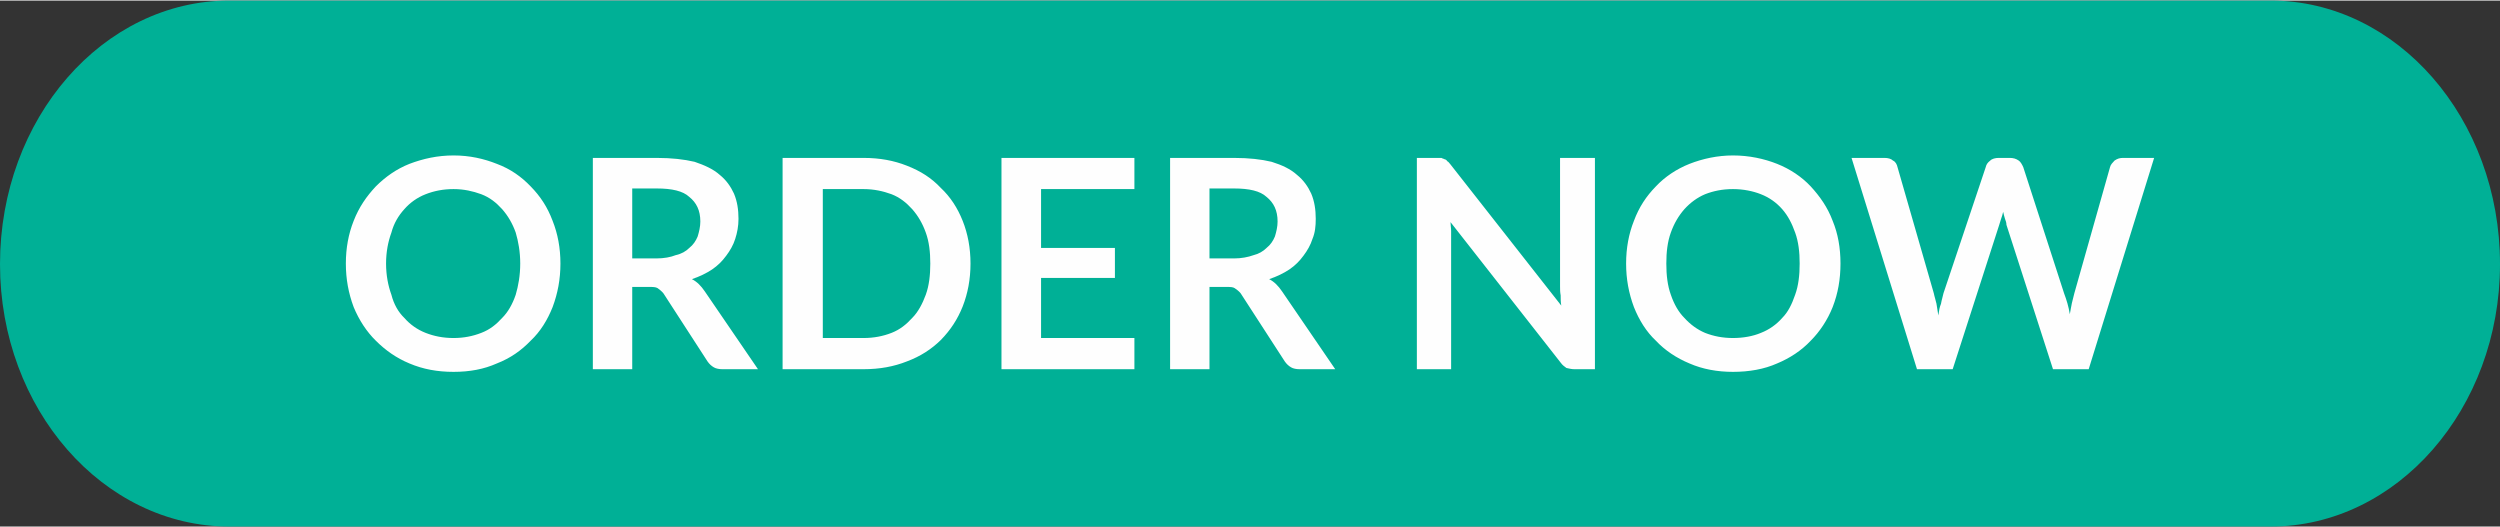
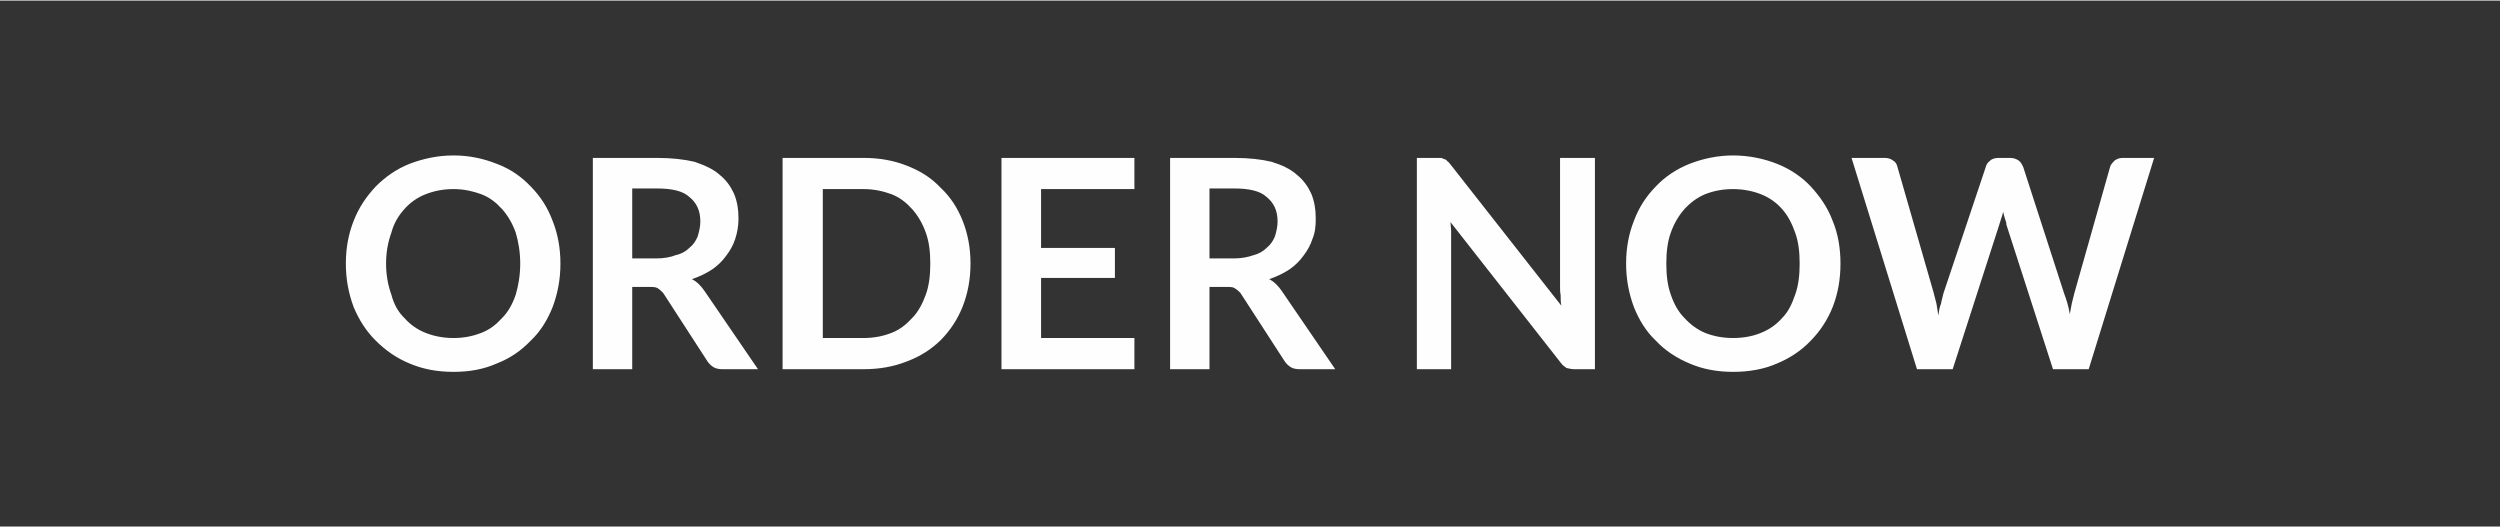
<svg xmlns="http://www.w3.org/2000/svg" xml:space="preserve" width="332px" height="70px" version="1.1" style="shape-rendering:geometricPrecision; text-rendering:geometricPrecision; image-rendering:optimizeQuality; fill-rule:evenodd; clip-rule:evenodd" viewBox="0 0 121.87 25.64">
  <rect x="0" y="0" width="121.87" height="25.64" fill="#333333" stroke="none" />
  <defs>
    <style type="text/css">
   
    .fil0 {fill:#00B096}
    .fil1 {fill:#FEFEFE;fill-rule:nonzero}
   
  </style>
  </defs>
  <g id="Layer_x0020_1">
    <g id="_2530334755296">
-       <path class="fil0" d="M11.18 0l99.51 0c6.16,0 11.18,5.75 11.18,12.85l0 0c0,7.05 -5.02,12.79 -11.18,12.79l-99.51 0c-6.16,0 -11.18,-5.74 -11.18,-12.79l0 0c0,-7.1 5.02,-12.85 11.18,-12.85z" />
-       <path class="fil1" d="M27.32 12.82c0,0.76 -0.13,1.45 -0.38,2.12 -0.25,0.63 -0.6,1.2 -1.07,1.64 -0.45,0.47 -0.98,0.85 -1.65,1.11 -0.63,0.28 -1.32,0.41 -2.11,0.41 -0.79,0 -1.49,-0.13 -2.15,-0.41 -0.63,-0.26 -1.17,-0.64 -1.64,-1.11 -0.45,-0.44 -0.82,-1.01 -1.08,-1.64 -0.25,-0.67 -0.38,-1.36 -0.38,-2.12 0,-0.76 0.13,-1.45 0.38,-2.08 0.26,-0.67 0.63,-1.2 1.08,-1.68 0.47,-0.47 1.01,-0.85 1.64,-1.1 0.66,-0.25 1.36,-0.41 2.15,-0.41 0.79,0 1.48,0.16 2.11,0.41 0.67,0.25 1.2,0.63 1.65,1.1 0.47,0.48 0.82,1.01 1.07,1.68 0.25,0.63 0.38,1.32 0.38,2.08zm-1.96 0c0,-0.57 -0.09,-1.07 -0.22,-1.51 -0.16,-0.45 -0.38,-0.82 -0.66,-1.14 -0.29,-0.32 -0.6,-0.57 -1.02,-0.73 -0.41,-0.15 -0.85,-0.25 -1.35,-0.25 -0.51,0 -0.95,0.09 -1.36,0.25 -0.41,0.16 -0.76,0.41 -1.04,0.73 -0.29,0.32 -0.51,0.69 -0.63,1.14 -0.16,0.44 -0.26,0.94 -0.26,1.51 0,0.57 0.1,1.08 0.26,1.52 0.12,0.47 0.34,0.85 0.63,1.13 0.28,0.32 0.63,0.57 1.04,0.73 0.41,0.16 0.85,0.25 1.36,0.25 0.5,0 0.94,-0.09 1.35,-0.25 0.42,-0.16 0.73,-0.41 1.02,-0.73 0.28,-0.28 0.5,-0.66 0.66,-1.13 0.13,-0.44 0.22,-0.95 0.22,-1.52zm5.46 1.14l0 4.01 -1.92 0 0 -10.3 3.12 0c0.73,0 1.33,0.07 1.84,0.19 0.47,0.16 0.91,0.35 1.23,0.64 0.31,0.25 0.53,0.56 0.69,0.91 0.16,0.38 0.22,0.79 0.22,1.23 0,0.35 -0.06,0.67 -0.16,0.98 -0.09,0.29 -0.25,0.57 -0.44,0.82 -0.19,0.26 -0.41,0.48 -0.69,0.67 -0.29,0.19 -0.6,0.34 -0.98,0.47 0.25,0.13 0.44,0.32 0.63,0.6l2.59 3.79 -1.74 0c-0.15,0 -0.31,-0.03 -0.41,-0.09 -0.12,-0.07 -0.22,-0.16 -0.31,-0.29l-2.15 -3.32c-0.1,-0.12 -0.19,-0.18 -0.28,-0.25 -0.1,-0.06 -0.23,-0.06 -0.42,-0.06l-0.82 0 0 0zm0 -1.39l1.17 0c0.38,0 0.7,-0.06 0.95,-0.16 0.28,-0.06 0.5,-0.19 0.66,-0.35 0.19,-0.15 0.32,-0.34 0.41,-0.56 0.07,-0.23 0.13,-0.48 0.13,-0.73 0,-0.54 -0.19,-0.92 -0.54,-1.2 -0.31,-0.29 -0.85,-0.41 -1.58,-0.41l-1.2 0 0 3.41 0 0zm16.49 0.25c0,0.76 -0.13,1.45 -0.38,2.09 -0.25,0.63 -0.6,1.16 -1.07,1.64 -0.45,0.44 -0.98,0.79 -1.65,1.04 -0.63,0.25 -1.32,0.38 -2.11,0.38l-3.95 0 0 -10.3 3.95 0c0.79,0 1.48,0.13 2.11,0.38 0.67,0.26 1.2,0.6 1.65,1.08 0.47,0.44 0.82,0.98 1.07,1.61 0.25,0.63 0.38,1.32 0.38,2.08l0 0zm-1.96 0c0,-0.57 -0.06,-1.07 -0.22,-1.51 -0.16,-0.45 -0.38,-0.82 -0.66,-1.14 -0.29,-0.32 -0.6,-0.57 -1.01,-0.73 -0.41,-0.15 -0.86,-0.25 -1.36,-0.25l-1.99 0 0 7.26 1.99 0c0.5,0 0.95,-0.09 1.36,-0.25 0.41,-0.16 0.72,-0.41 1.01,-0.73 0.28,-0.28 0.5,-0.69 0.66,-1.13 0.16,-0.44 0.22,-0.95 0.22,-1.52zm9.95 -5.15l0 1.52 -4.55 0 0 2.87 3.6 0 0 1.46 -3.6 0 0 2.93 4.55 0 0 1.52 -6.48 0 0 -10.3 6.48 0 0 0zm3.66 6.29l0 4.01 -1.92 0 0 -10.3 3.12 0c0.73,0 1.33,0.07 1.83,0.19 0.51,0.16 0.92,0.35 1.24,0.64 0.31,0.25 0.53,0.56 0.69,0.91 0.16,0.38 0.22,0.79 0.22,1.23 0,0.35 -0.03,0.67 -0.16,0.98 -0.09,0.29 -0.25,0.57 -0.44,0.82 -0.19,0.26 -0.41,0.48 -0.69,0.67 -0.29,0.19 -0.6,0.34 -0.98,0.47 0.25,0.13 0.44,0.32 0.63,0.6l2.59 3.79 -1.74 0c-0.16,0 -0.31,-0.03 -0.41,-0.09 -0.12,-0.07 -0.22,-0.16 -0.31,-0.29l-2.15 -3.32c-0.1,-0.12 -0.19,-0.18 -0.29,-0.25 -0.09,-0.06 -0.22,-0.06 -0.41,-0.06l-0.82 0 0 0zm0 -1.39l1.2 0c0.35,0 0.67,-0.06 0.95,-0.16 0.25,-0.06 0.47,-0.19 0.63,-0.35 0.19,-0.15 0.32,-0.34 0.41,-0.56 0.07,-0.23 0.13,-0.48 0.13,-0.73 0,-0.54 -0.19,-0.92 -0.54,-1.2 -0.31,-0.29 -0.85,-0.41 -1.58,-0.41l-1.2 0 0 3.41 0 0zm11.09 -4.9c0.09,0 0.16,0 0.22,0 0.06,0.04 0.12,0.04 0.16,0.07 0.03,0 0.09,0.03 0.12,0.09 0.07,0.03 0.1,0.1 0.16,0.16l5.4 6.88c-0.03,-0.15 -0.03,-0.34 -0.03,-0.5 -0.03,-0.16 -0.03,-0.28 -0.03,-0.44l0 -6.26 1.7 0 0 10.3 -1.01 0c-0.12,0 -0.25,-0.03 -0.38,-0.06 -0.09,-0.07 -0.19,-0.13 -0.28,-0.26l-5.37 -6.85c0,0.13 0.03,0.28 0.03,0.44 0,0.16 0,0.29 0,0.41l0 6.32 -1.67 0 0 -10.3 0.98 0 0 0zm19.67 5.15c0,0.76 -0.12,1.45 -0.38,2.12 -0.25,0.63 -0.63,1.2 -1.07,1.64 -0.44,0.47 -1.01,0.85 -1.64,1.11 -0.63,0.28 -1.36,0.41 -2.15,0.41 -0.76,0 -1.48,-0.13 -2.12,-0.41 -0.63,-0.26 -1.2,-0.64 -1.64,-1.11 -0.47,-0.44 -0.82,-1.01 -1.07,-1.64 -0.25,-0.67 -0.38,-1.36 -0.38,-2.12 0,-0.76 0.13,-1.45 0.38,-2.08 0.25,-0.67 0.6,-1.2 1.07,-1.68 0.44,-0.47 1.01,-0.85 1.64,-1.1 0.64,-0.25 1.36,-0.41 2.12,-0.41 0.79,0 1.52,0.16 2.15,0.41 0.63,0.25 1.2,0.63 1.64,1.1 0.44,0.48 0.82,1.01 1.07,1.68 0.26,0.63 0.38,1.32 0.38,2.08zm-1.99 0c0,-0.57 -0.06,-1.07 -0.22,-1.51 -0.16,-0.45 -0.35,-0.82 -0.63,-1.14 -0.28,-0.32 -0.63,-0.57 -1.04,-0.73 -0.38,-0.15 -0.85,-0.25 -1.36,-0.25 -0.51,0 -0.95,0.09 -1.36,0.25 -0.38,0.16 -0.72,0.41 -1.01,0.73 -0.28,0.32 -0.5,0.69 -0.66,1.14 -0.16,0.44 -0.22,0.94 -0.22,1.51 0,0.57 0.06,1.08 0.22,1.52 0.16,0.47 0.38,0.85 0.66,1.13 0.29,0.32 0.63,0.57 1.01,0.73 0.41,0.16 0.85,0.25 1.36,0.25 0.51,0 0.98,-0.09 1.36,-0.25 0.41,-0.16 0.76,-0.41 1.04,-0.73 0.28,-0.28 0.47,-0.66 0.63,-1.13 0.16,-0.44 0.22,-0.95 0.22,-1.52zm2.53 -5.15l1.61 0c0.16,0 0.32,0.04 0.41,0.13 0.13,0.06 0.19,0.19 0.22,0.32l1.77 6.15c0.03,0.16 0.09,0.32 0.13,0.51 0.03,0.16 0.06,0.35 0.09,0.57 0.03,-0.22 0.06,-0.41 0.13,-0.57 0.03,-0.19 0.09,-0.35 0.12,-0.51l2.06 -6.15c0.03,-0.13 0.09,-0.22 0.22,-0.32 0.09,-0.09 0.25,-0.13 0.41,-0.13l0.54 0c0.18,0 0.31,0.04 0.44,0.13 0.09,0.06 0.16,0.19 0.22,0.32l1.99 6.15c0.12,0.32 0.22,0.64 0.28,1.02 0.03,-0.19 0.07,-0.38 0.1,-0.54 0.03,-0.16 0.09,-0.32 0.12,-0.48l1.74 -6.15c0.03,-0.13 0.13,-0.22 0.22,-0.32 0.13,-0.09 0.25,-0.13 0.41,-0.13l1.52 0 -3.19 10.3 -1.74 0 -2.27 -7.04c0,-0.1 -0.03,-0.19 -0.07,-0.29 -0.03,-0.09 -0.06,-0.22 -0.09,-0.34 -0.03,0.12 -0.06,0.25 -0.1,0.34 -0.03,0.1 -0.06,0.19 -0.09,0.29l-2.27 7.04 -1.74 0 -3.19 -10.3 0 0z" />
+       <path class="fil1" d="M27.32 12.82c0,0.76 -0.13,1.45 -0.38,2.12 -0.25,0.63 -0.6,1.2 -1.07,1.64 -0.45,0.47 -0.98,0.85 -1.65,1.11 -0.63,0.28 -1.32,0.41 -2.11,0.41 -0.79,0 -1.49,-0.13 -2.15,-0.41 -0.63,-0.26 -1.17,-0.64 -1.64,-1.11 -0.45,-0.44 -0.82,-1.01 -1.08,-1.64 -0.25,-0.67 -0.38,-1.36 -0.38,-2.12 0,-0.76 0.13,-1.45 0.38,-2.08 0.26,-0.67 0.63,-1.2 1.08,-1.68 0.47,-0.47 1.01,-0.85 1.64,-1.1 0.66,-0.25 1.36,-0.41 2.15,-0.41 0.79,0 1.48,0.16 2.11,0.41 0.67,0.25 1.2,0.63 1.65,1.1 0.47,0.48 0.82,1.01 1.07,1.68 0.25,0.63 0.38,1.32 0.38,2.08zm-1.96 0c0,-0.57 -0.09,-1.07 -0.22,-1.51 -0.16,-0.45 -0.38,-0.82 -0.66,-1.14 -0.29,-0.32 -0.6,-0.57 -1.02,-0.73 -0.41,-0.15 -0.85,-0.25 -1.35,-0.25 -0.51,0 -0.95,0.09 -1.36,0.25 -0.41,0.16 -0.76,0.41 -1.04,0.73 -0.29,0.32 -0.51,0.69 -0.63,1.14 -0.16,0.44 -0.26,0.94 -0.26,1.51 0,0.57 0.1,1.08 0.26,1.52 0.12,0.47 0.34,0.85 0.63,1.13 0.28,0.32 0.63,0.57 1.04,0.73 0.41,0.16 0.85,0.25 1.36,0.25 0.5,0 0.94,-0.09 1.35,-0.25 0.42,-0.16 0.73,-0.41 1.02,-0.73 0.28,-0.28 0.5,-0.66 0.66,-1.13 0.13,-0.44 0.22,-0.95 0.22,-1.52zm5.46 1.14l0 4.01 -1.92 0 0 -10.3 3.12 0c0.73,0 1.33,0.07 1.84,0.19 0.47,0.16 0.91,0.35 1.23,0.64 0.31,0.25 0.53,0.56 0.69,0.91 0.16,0.38 0.22,0.79 0.22,1.23 0,0.35 -0.06,0.67 -0.16,0.98 -0.09,0.29 -0.25,0.57 -0.44,0.82 -0.19,0.26 -0.41,0.48 -0.69,0.67 -0.29,0.19 -0.6,0.34 -0.98,0.47 0.25,0.13 0.44,0.32 0.63,0.6l2.59 3.79 -1.74 0c-0.15,0 -0.31,-0.03 -0.41,-0.09 -0.12,-0.07 -0.22,-0.16 -0.31,-0.29l-2.15 -3.32c-0.1,-0.12 -0.19,-0.18 -0.28,-0.25 -0.1,-0.06 -0.23,-0.06 -0.42,-0.06l-0.82 0 0 0zm0 -1.39l1.17 0c0.38,0 0.7,-0.06 0.95,-0.16 0.28,-0.06 0.5,-0.19 0.66,-0.35 0.19,-0.15 0.32,-0.34 0.41,-0.56 0.07,-0.23 0.13,-0.48 0.13,-0.73 0,-0.54 -0.19,-0.92 -0.54,-1.2 -0.31,-0.29 -0.85,-0.41 -1.58,-0.41l-1.2 0 0 3.41 0 0zm16.49 0.25c0,0.76 -0.13,1.45 -0.38,2.09 -0.25,0.63 -0.6,1.16 -1.07,1.64 -0.45,0.44 -0.98,0.79 -1.65,1.04 -0.63,0.25 -1.32,0.38 -2.11,0.38l-3.95 0 0 -10.3 3.95 0c0.79,0 1.48,0.13 2.11,0.38 0.67,0.26 1.2,0.6 1.65,1.08 0.47,0.44 0.82,0.98 1.07,1.61 0.25,0.63 0.38,1.32 0.38,2.08l0 0zm-1.96 0c0,-0.57 -0.06,-1.07 -0.22,-1.51 -0.16,-0.45 -0.38,-0.82 -0.66,-1.14 -0.29,-0.32 -0.6,-0.57 -1.01,-0.73 -0.41,-0.15 -0.86,-0.25 -1.36,-0.25l-1.99 0 0 7.26 1.99 0c0.5,0 0.95,-0.09 1.36,-0.25 0.41,-0.16 0.72,-0.41 1.01,-0.73 0.28,-0.28 0.5,-0.69 0.66,-1.13 0.16,-0.44 0.22,-0.95 0.22,-1.52zm9.95 -5.15l0 1.52 -4.55 0 0 2.87 3.6 0 0 1.46 -3.6 0 0 2.93 4.55 0 0 1.52 -6.48 0 0 -10.3 6.48 0 0 0zm3.66 6.29l0 4.01 -1.92 0 0 -10.3 3.12 0c0.73,0 1.33,0.07 1.83,0.19 0.51,0.16 0.92,0.35 1.24,0.64 0.31,0.25 0.53,0.56 0.69,0.91 0.16,0.38 0.22,0.79 0.22,1.23 0,0.35 -0.03,0.67 -0.16,0.98 -0.09,0.29 -0.25,0.57 -0.44,0.82 -0.19,0.26 -0.41,0.48 -0.69,0.67 -0.29,0.19 -0.6,0.34 -0.98,0.47 0.25,0.13 0.44,0.32 0.63,0.6l2.59 3.79 -1.74 0c-0.16,0 -0.31,-0.03 -0.41,-0.09 -0.12,-0.07 -0.22,-0.16 -0.31,-0.29l-2.15 -3.32c-0.1,-0.12 -0.19,-0.18 -0.29,-0.25 -0.09,-0.06 -0.22,-0.06 -0.41,-0.06l-0.82 0 0 0m0 -1.39l1.2 0c0.35,0 0.67,-0.06 0.95,-0.16 0.25,-0.06 0.47,-0.19 0.63,-0.35 0.19,-0.15 0.32,-0.34 0.41,-0.56 0.07,-0.23 0.13,-0.48 0.13,-0.73 0,-0.54 -0.19,-0.92 -0.54,-1.2 -0.31,-0.29 -0.85,-0.41 -1.58,-0.41l-1.2 0 0 3.41 0 0zm11.09 -4.9c0.09,0 0.16,0 0.22,0 0.06,0.04 0.12,0.04 0.16,0.07 0.03,0 0.09,0.03 0.12,0.09 0.07,0.03 0.1,0.1 0.16,0.16l5.4 6.88c-0.03,-0.15 -0.03,-0.34 -0.03,-0.5 -0.03,-0.16 -0.03,-0.28 -0.03,-0.44l0 -6.26 1.7 0 0 10.3 -1.01 0c-0.12,0 -0.25,-0.03 -0.38,-0.06 -0.09,-0.07 -0.19,-0.13 -0.28,-0.26l-5.37 -6.85c0,0.13 0.03,0.28 0.03,0.44 0,0.16 0,0.29 0,0.41l0 6.32 -1.67 0 0 -10.3 0.98 0 0 0zm19.67 5.15c0,0.76 -0.12,1.45 -0.38,2.12 -0.25,0.63 -0.63,1.2 -1.07,1.64 -0.44,0.47 -1.01,0.85 -1.64,1.11 -0.63,0.28 -1.36,0.41 -2.15,0.41 -0.76,0 -1.48,-0.13 -2.12,-0.41 -0.63,-0.26 -1.2,-0.64 -1.64,-1.11 -0.47,-0.44 -0.82,-1.01 -1.07,-1.64 -0.25,-0.67 -0.38,-1.36 -0.38,-2.12 0,-0.76 0.13,-1.45 0.38,-2.08 0.25,-0.67 0.6,-1.2 1.07,-1.68 0.44,-0.47 1.01,-0.85 1.64,-1.1 0.64,-0.25 1.36,-0.41 2.12,-0.41 0.79,0 1.52,0.16 2.15,0.41 0.63,0.25 1.2,0.63 1.64,1.1 0.44,0.48 0.82,1.01 1.07,1.68 0.26,0.63 0.38,1.32 0.38,2.08zm-1.99 0c0,-0.57 -0.06,-1.07 -0.22,-1.51 -0.16,-0.45 -0.35,-0.82 -0.63,-1.14 -0.28,-0.32 -0.63,-0.57 -1.04,-0.73 -0.38,-0.15 -0.85,-0.25 -1.36,-0.25 -0.51,0 -0.95,0.09 -1.36,0.25 -0.38,0.16 -0.72,0.41 -1.01,0.73 -0.28,0.32 -0.5,0.69 -0.66,1.14 -0.16,0.44 -0.22,0.94 -0.22,1.51 0,0.57 0.06,1.08 0.22,1.52 0.16,0.47 0.38,0.85 0.66,1.13 0.29,0.32 0.63,0.57 1.01,0.73 0.41,0.16 0.85,0.25 1.36,0.25 0.51,0 0.98,-0.09 1.36,-0.25 0.41,-0.16 0.76,-0.41 1.04,-0.73 0.28,-0.28 0.47,-0.66 0.63,-1.13 0.16,-0.44 0.22,-0.95 0.22,-1.52zm2.53 -5.15l1.61 0c0.16,0 0.32,0.04 0.41,0.13 0.13,0.06 0.19,0.19 0.22,0.32l1.77 6.15c0.03,0.16 0.09,0.32 0.13,0.51 0.03,0.16 0.06,0.35 0.09,0.57 0.03,-0.22 0.06,-0.41 0.13,-0.57 0.03,-0.19 0.09,-0.35 0.12,-0.51l2.06 -6.15c0.03,-0.13 0.09,-0.22 0.22,-0.32 0.09,-0.09 0.25,-0.13 0.41,-0.13l0.54 0c0.18,0 0.31,0.04 0.44,0.13 0.09,0.06 0.16,0.19 0.22,0.32l1.99 6.15c0.12,0.32 0.22,0.64 0.28,1.02 0.03,-0.19 0.07,-0.38 0.1,-0.54 0.03,-0.16 0.09,-0.32 0.12,-0.48l1.74 -6.15c0.03,-0.13 0.13,-0.22 0.22,-0.32 0.13,-0.09 0.25,-0.13 0.41,-0.13l1.52 0 -3.19 10.3 -1.74 0 -2.27 -7.04c0,-0.1 -0.03,-0.19 -0.07,-0.29 -0.03,-0.09 -0.06,-0.22 -0.09,-0.34 -0.03,0.12 -0.06,0.25 -0.1,0.34 -0.03,0.1 -0.06,0.19 -0.09,0.29l-2.27 7.04 -1.74 0 -3.19 -10.3 0 0z" />
    </g>
  </g>
</svg>